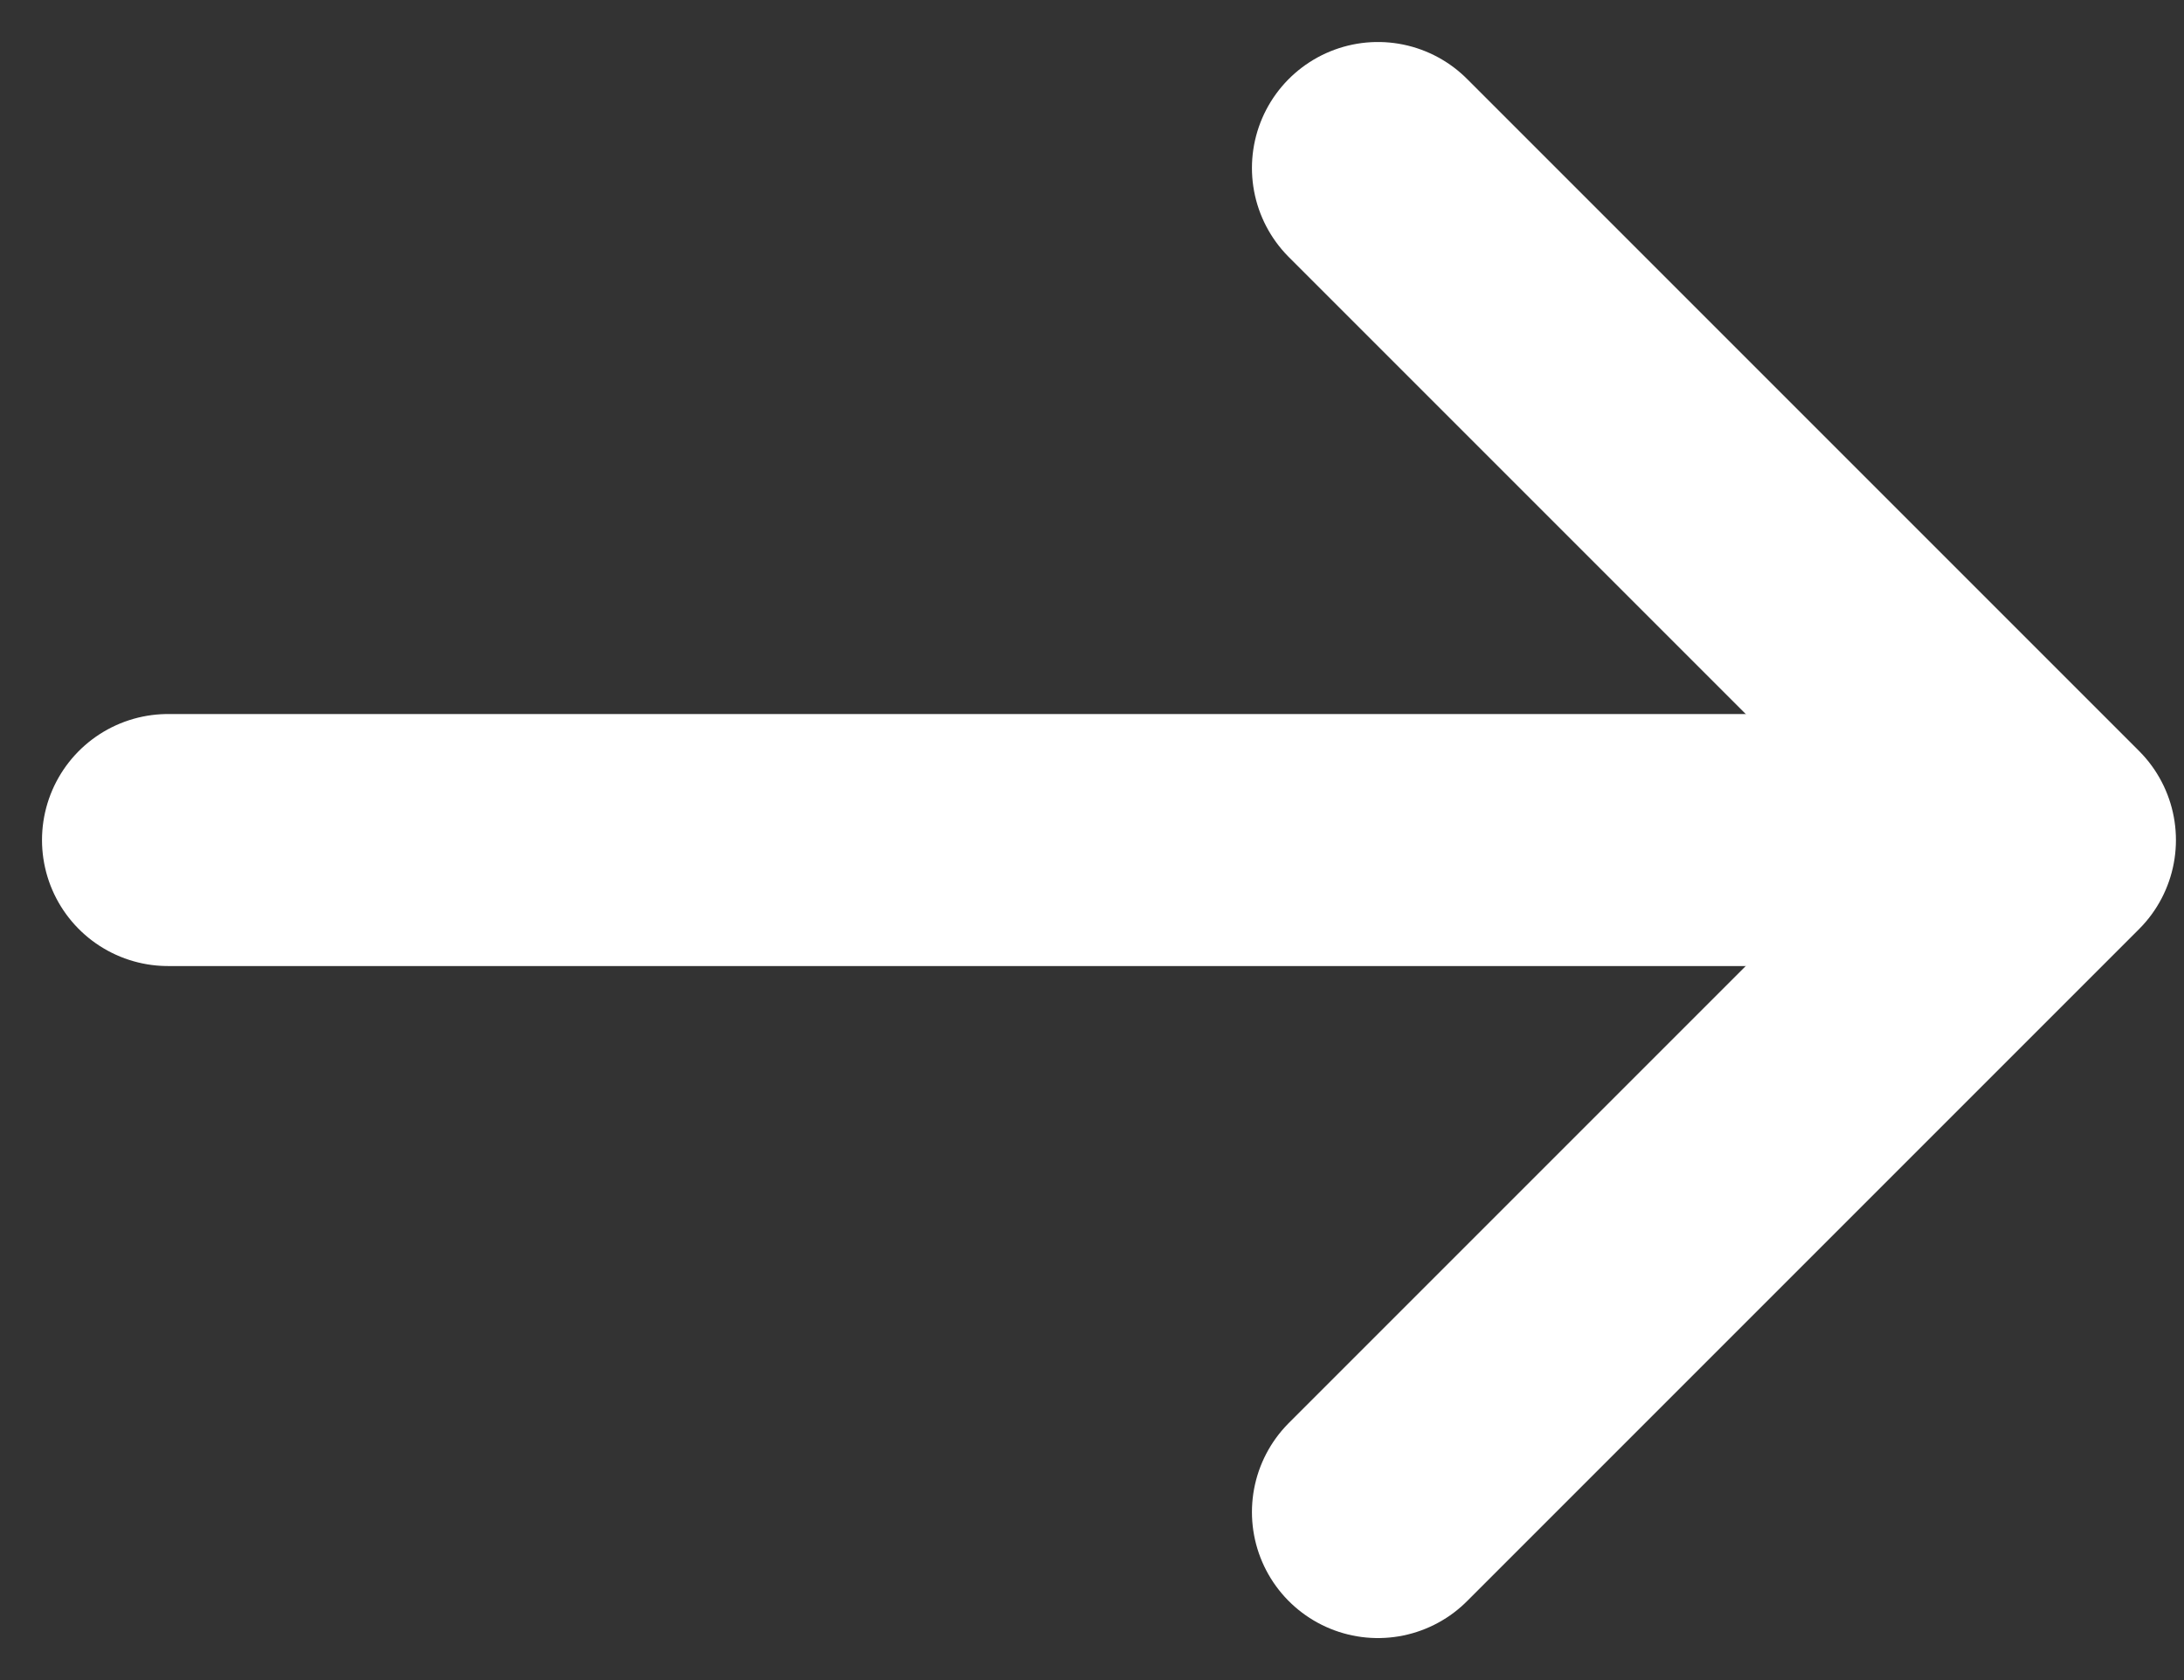
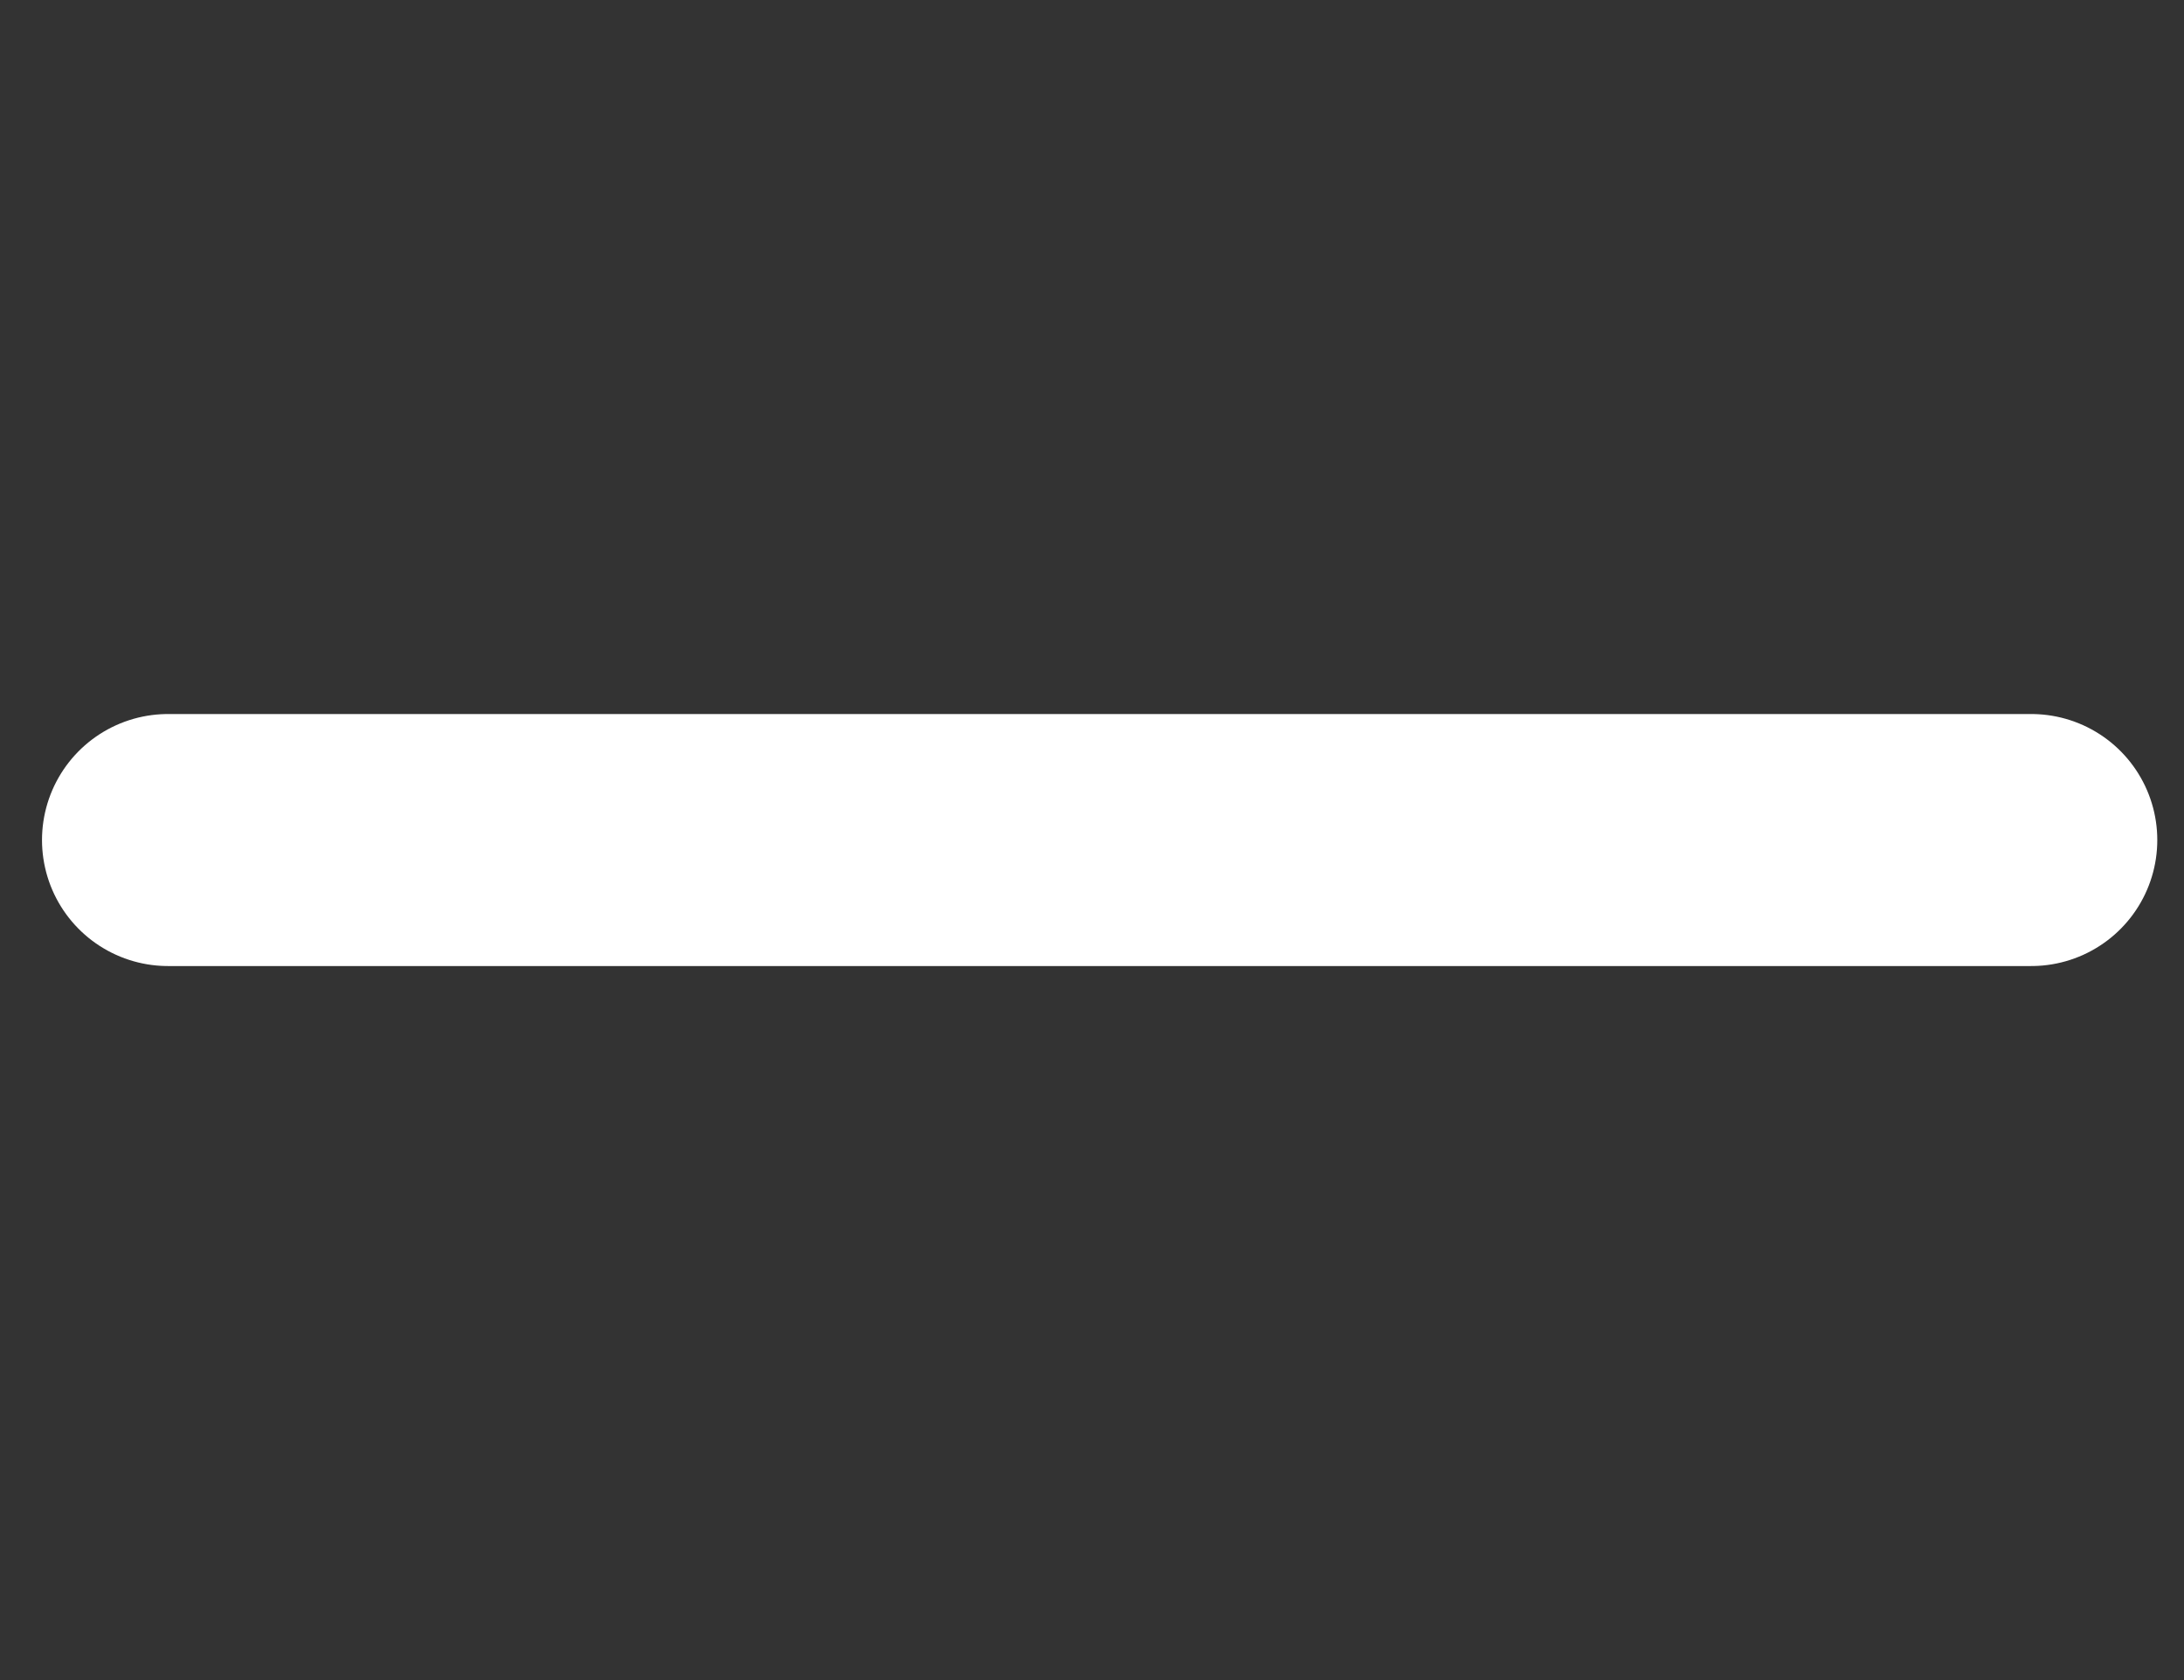
<svg xmlns="http://www.w3.org/2000/svg" width="13" height="10" viewBox="0 0 13 10" fill="none">
  <rect x="0" y="0" width="13" height="10" fill="#333333" stroke="none" />
-   <path d="M8.202 1L12.202 5L8.202 9" stroke="white" stroke-width="1.5" stroke-miterlimit="10" stroke-linecap="round" stroke-linejoin="round" />
  <path d="M1 5H12.091" stroke="white" stroke-width="1.5" stroke-miterlimit="10" stroke-linecap="round" stroke-linejoin="round" />
</svg>